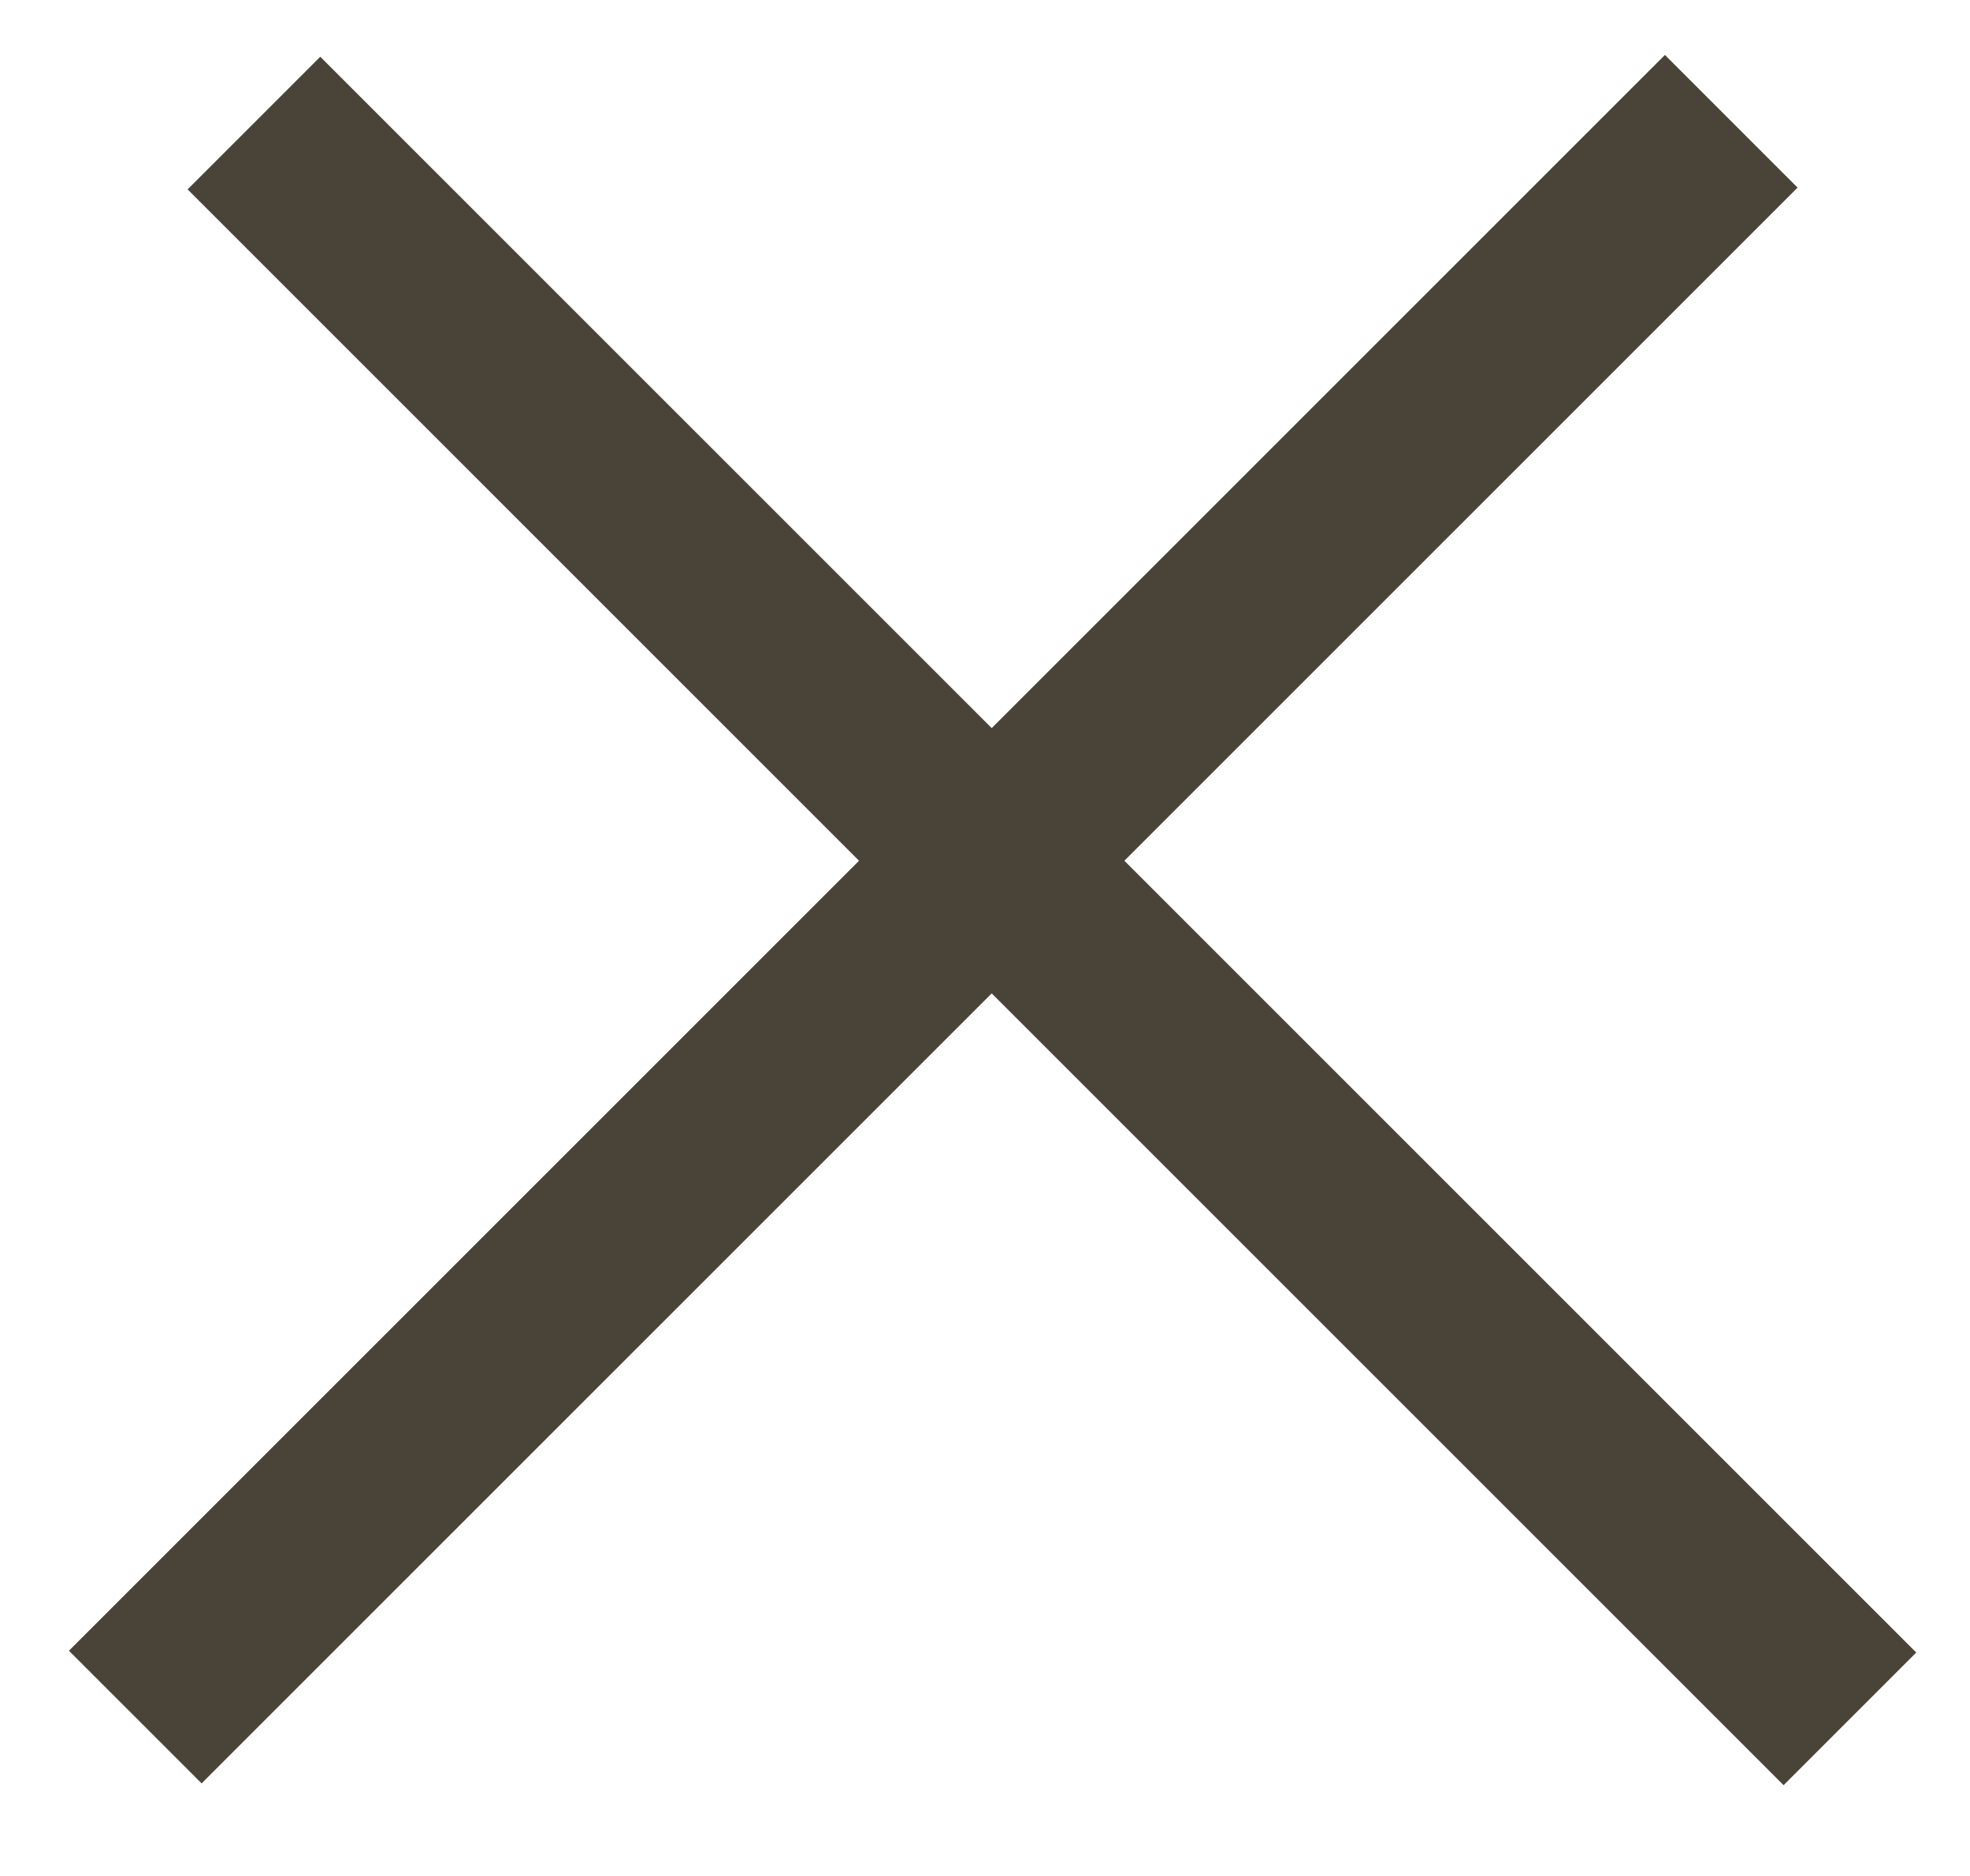
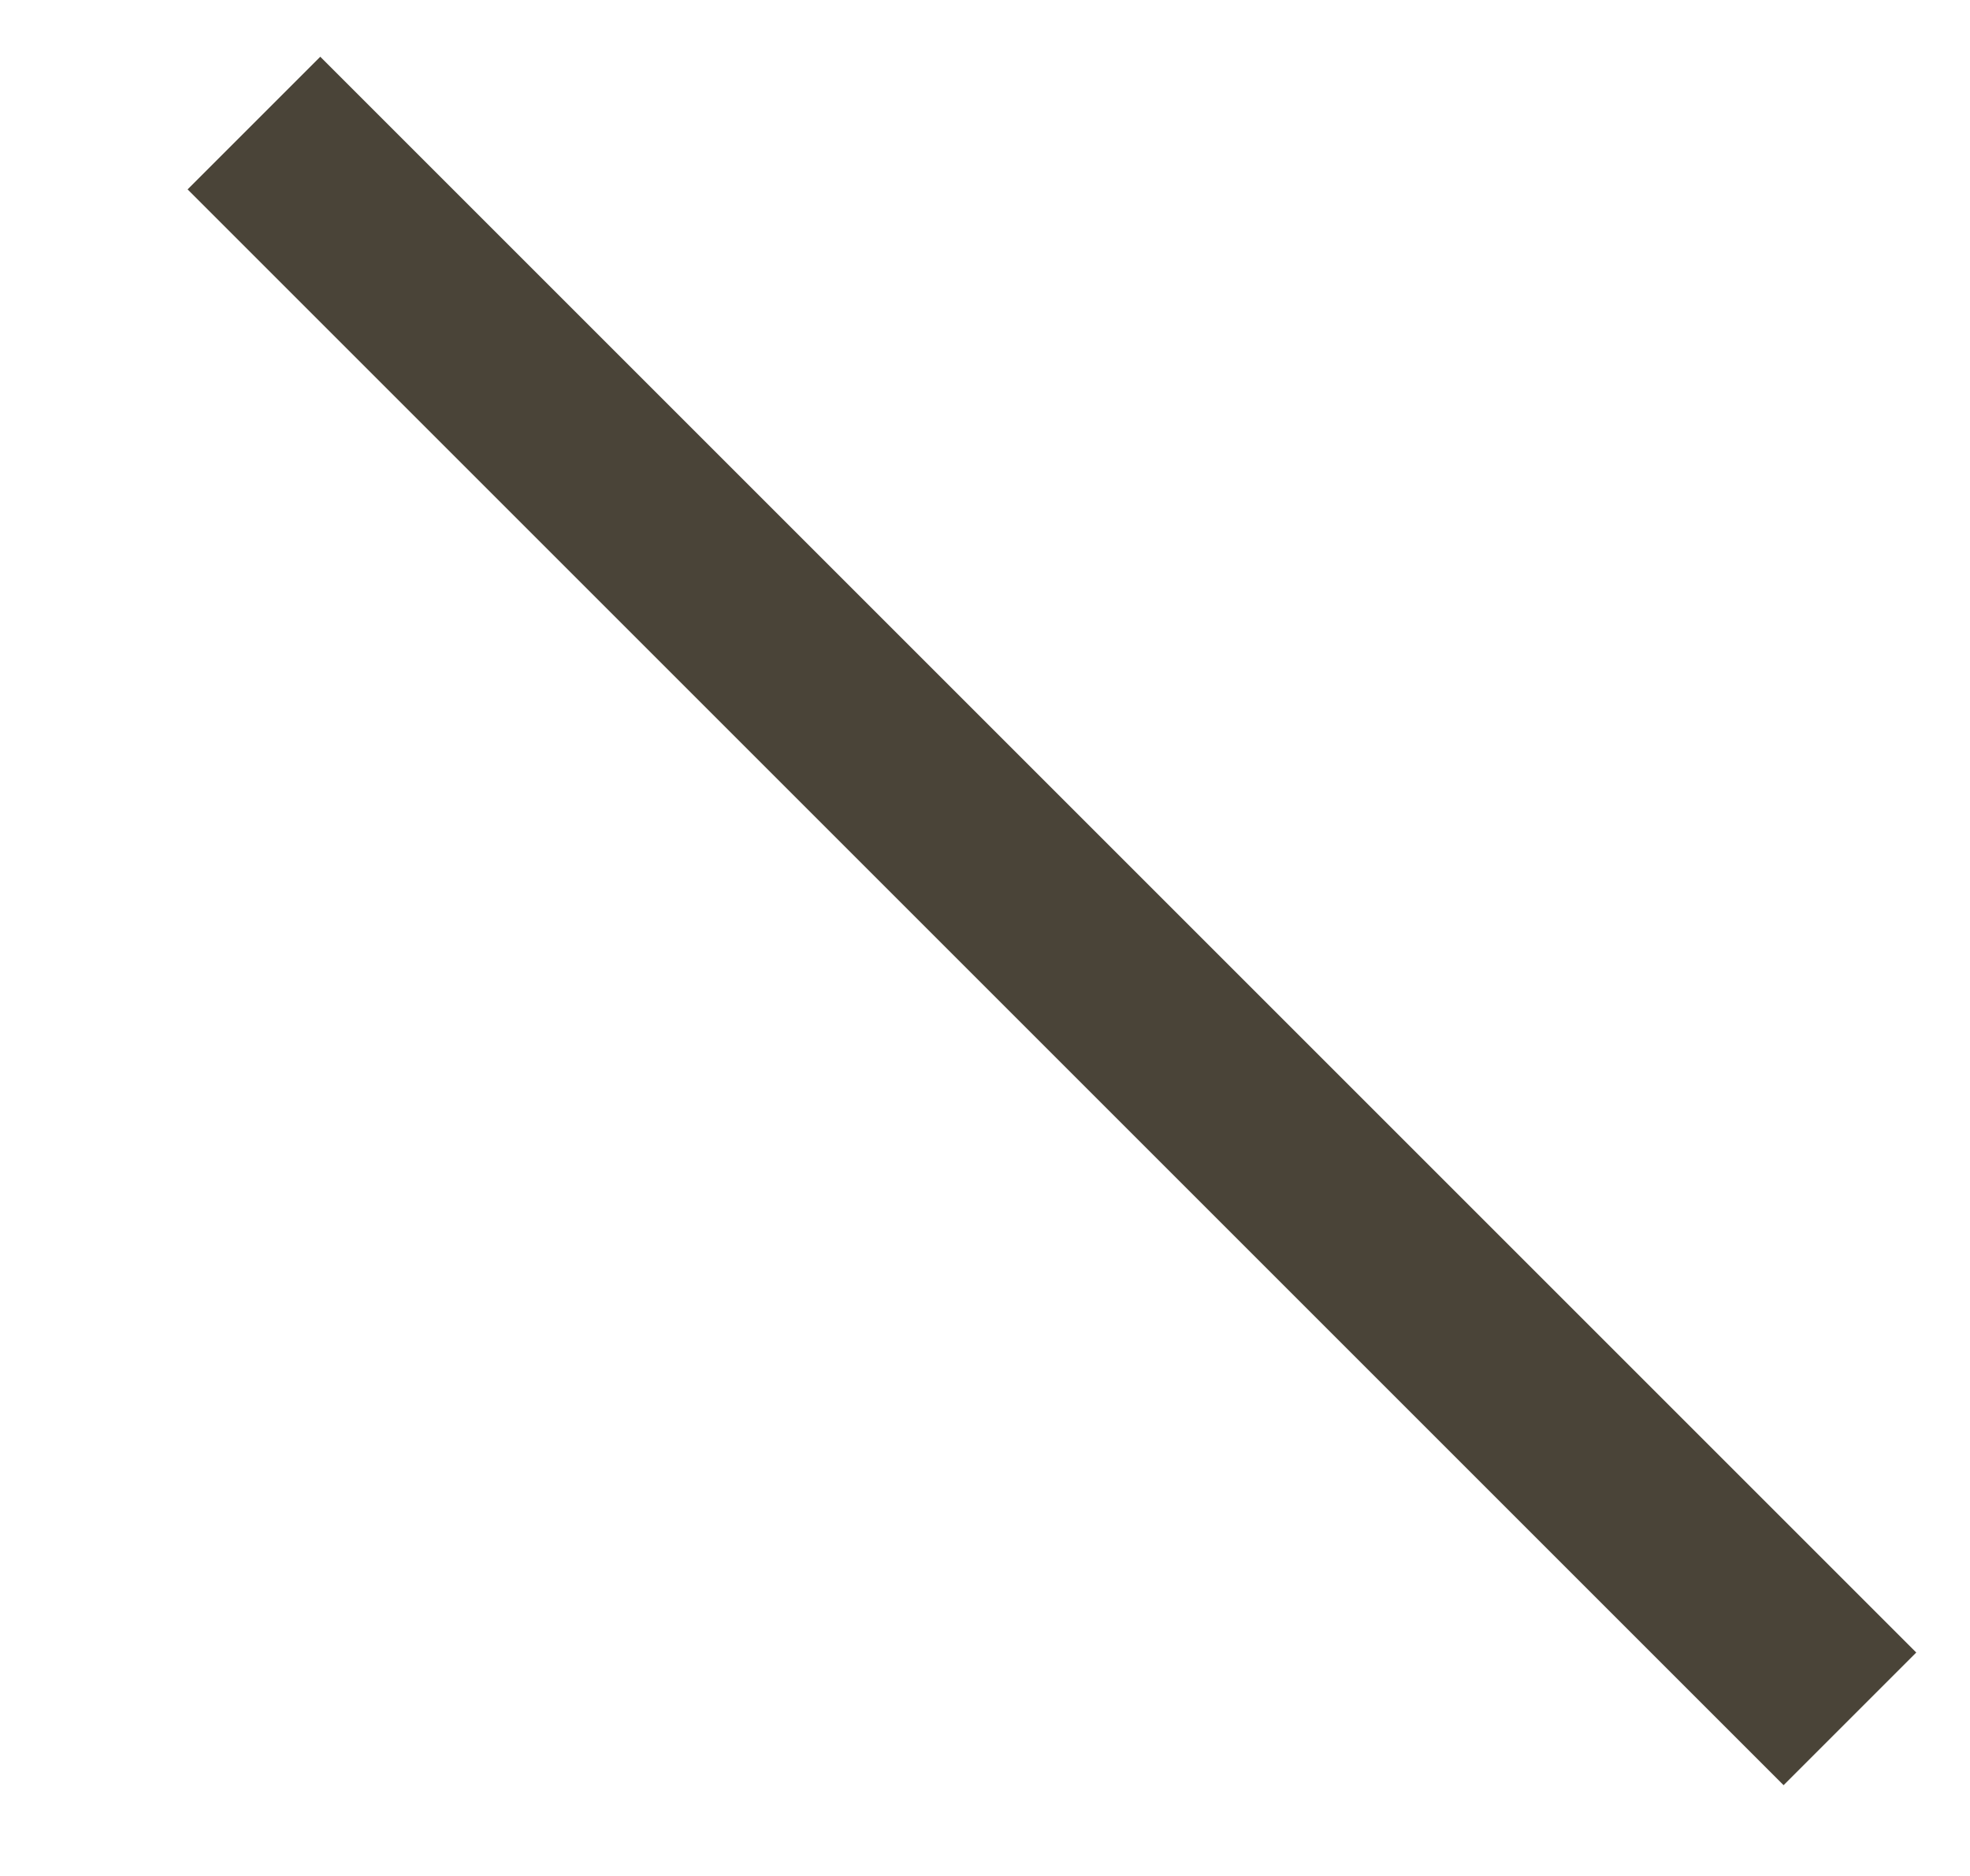
<svg xmlns="http://www.w3.org/2000/svg" width="21" height="20" viewBox="0 0 21 20" fill="none">
-   <line x1="1.442" y1="18.306" x2="18.455" y2="1.293" stroke="#4A4438" stroke-width="2" />
  <line x1="2.707" y1="1.312" x2="19.72" y2="18.325" stroke="#4A4438" stroke-width="2" />
</svg>